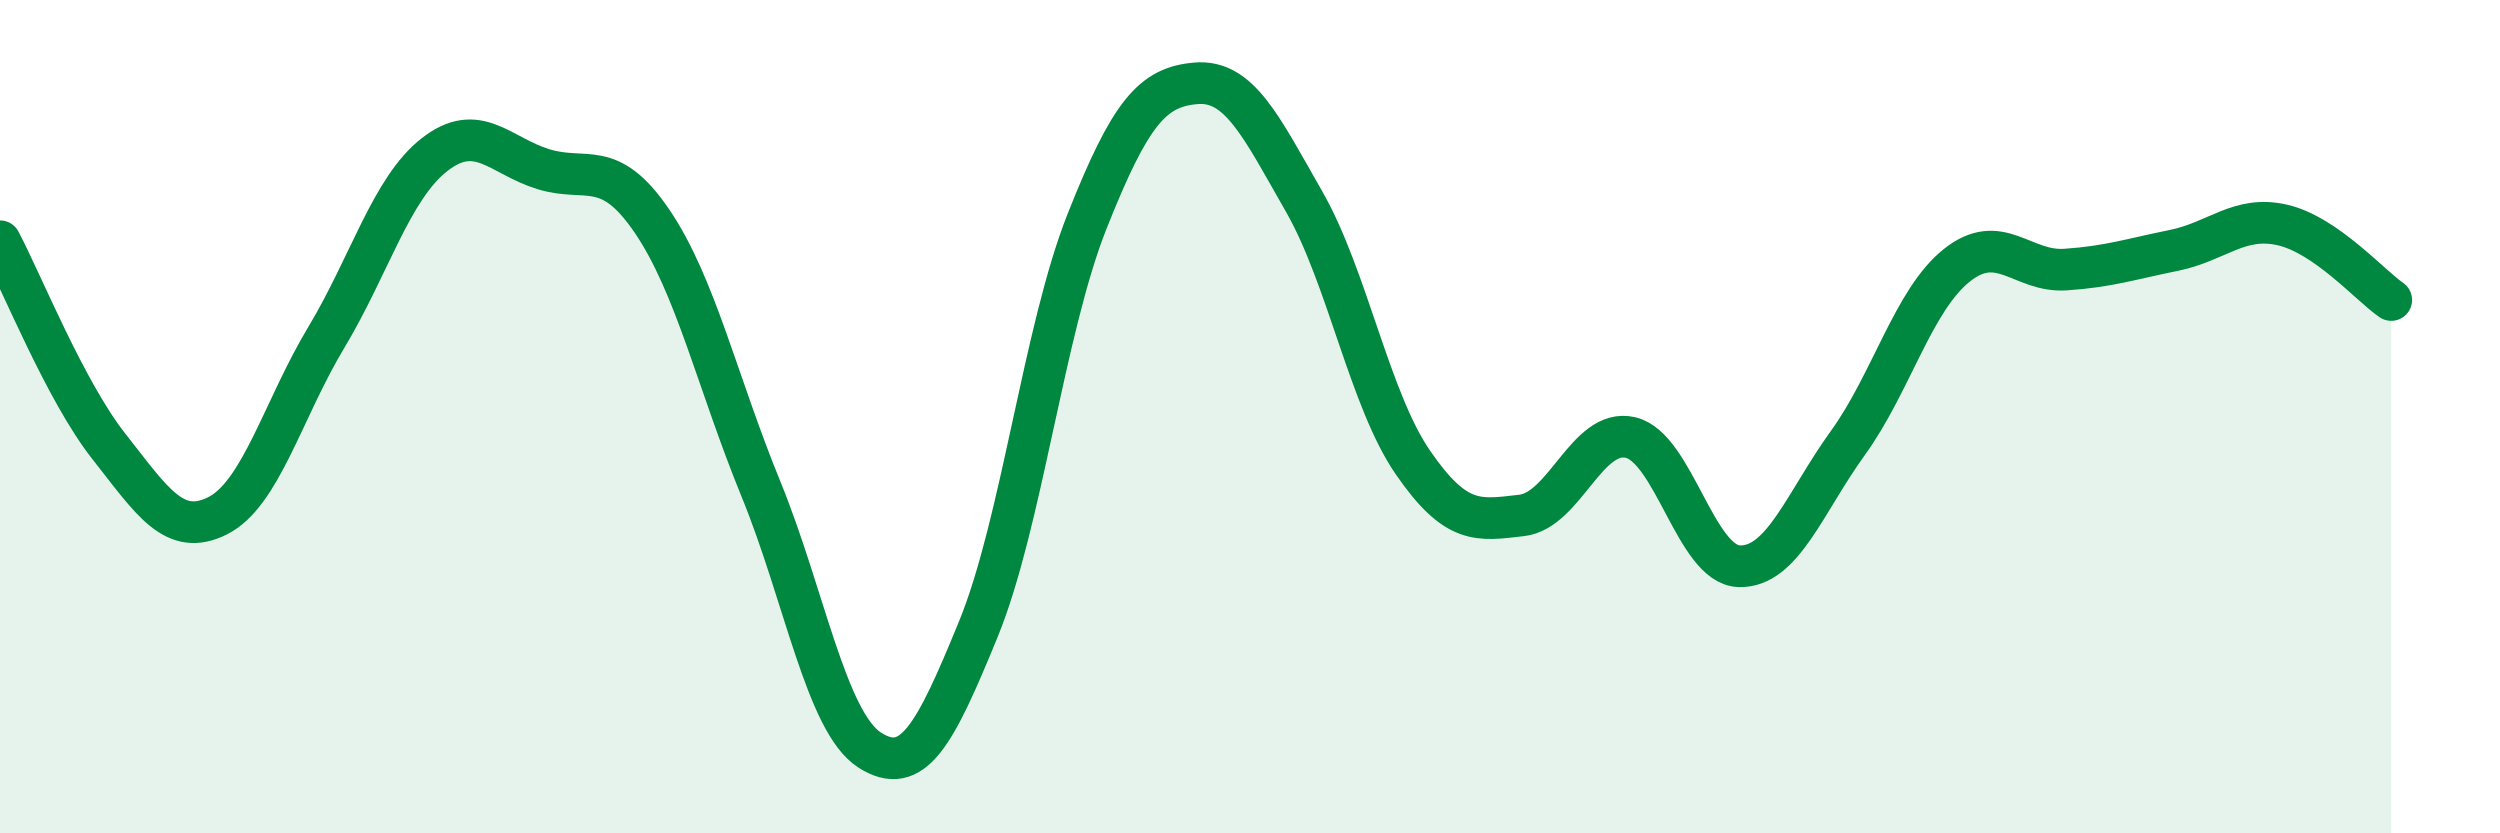
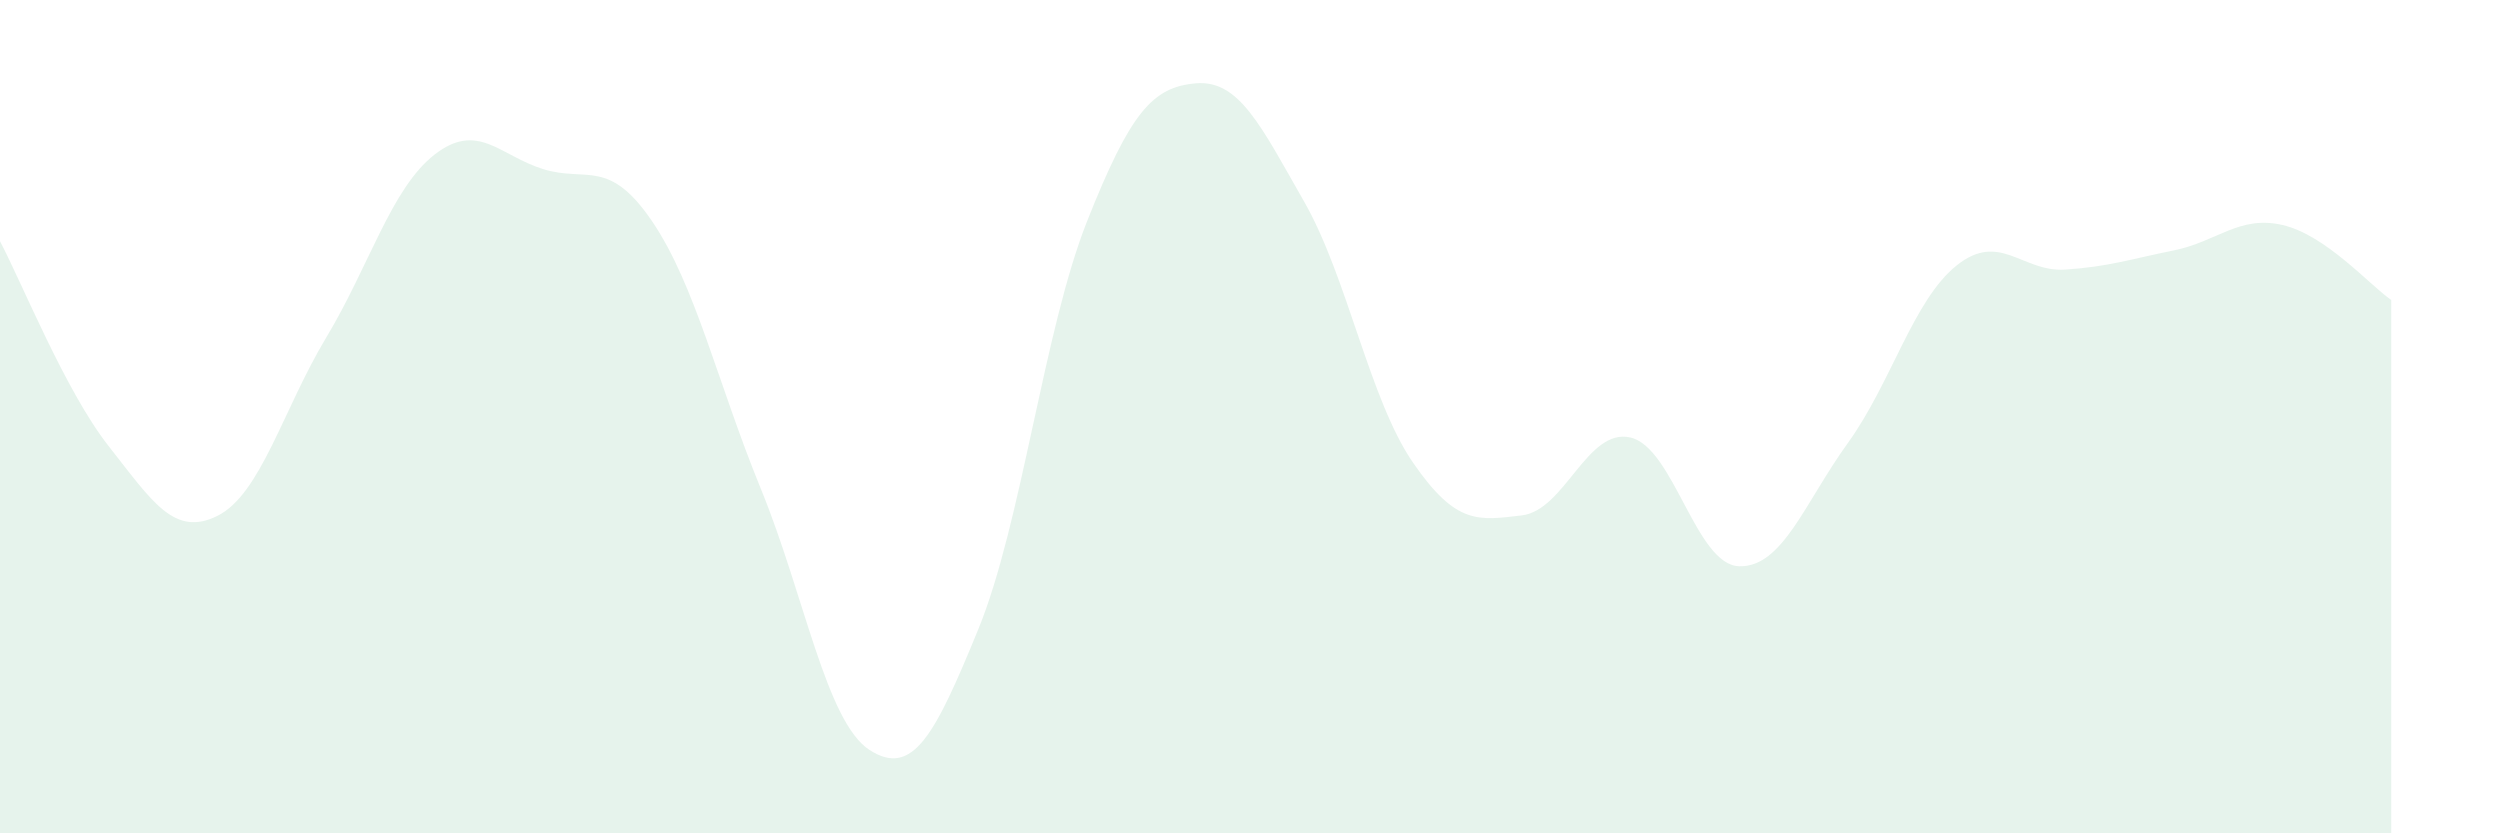
<svg xmlns="http://www.w3.org/2000/svg" width="60" height="20" viewBox="0 0 60 20">
  <path d="M 0,5.79 C 0.52,6.77 1.57,9.39 2.61,10.71 C 3.65,12.03 4.18,12.9 5.22,12.38 C 6.26,11.86 6.79,9.83 7.83,8.1 C 8.87,6.37 9.39,4.52 10.43,3.71 C 11.47,2.9 12,3.74 13.04,4.06 C 14.08,4.38 14.61,3.78 15.65,5.31 C 16.69,6.84 17.22,9.19 18.26,11.73 C 19.3,14.27 19.83,17.33 20.87,18 C 21.91,18.67 22.44,17.64 23.48,15.1 C 24.52,12.56 25.05,7.93 26.09,5.31 C 27.13,2.69 27.66,2.09 28.7,2 C 29.74,1.91 30.26,3.02 31.3,4.84 C 32.34,6.66 32.87,9.59 33.91,11.1 C 34.95,12.61 35.48,12.49 36.52,12.37 C 37.56,12.25 38.09,10.26 39.13,10.5 C 40.17,10.74 40.7,13.56 41.74,13.59 C 42.78,13.62 43.31,12.07 44.35,10.63 C 45.39,9.19 45.92,7.2 46.96,6.37 C 48,5.54 48.53,6.54 49.57,6.47 C 50.61,6.4 51.13,6.22 52.17,6.01 C 53.21,5.8 53.74,5.16 54.78,5.4 C 55.82,5.64 56.87,6.84 57.39,7.2L57.39 20L0 20Z" fill="#008740" opacity="0.1" stroke-linecap="round" stroke-linejoin="round" />
-   <path d="M 0,5.79 C 0.52,6.77 1.57,9.39 2.61,10.71 C 3.65,12.03 4.18,12.9 5.22,12.38 C 6.26,11.86 6.79,9.83 7.83,8.1 C 8.87,6.37 9.39,4.52 10.43,3.71 C 11.47,2.9 12,3.74 13.04,4.06 C 14.08,4.38 14.61,3.78 15.65,5.31 C 16.69,6.84 17.22,9.19 18.26,11.73 C 19.3,14.27 19.83,17.33 20.87,18 C 21.91,18.67 22.44,17.64 23.48,15.1 C 24.52,12.56 25.05,7.93 26.09,5.31 C 27.13,2.69 27.66,2.09 28.7,2 C 29.74,1.91 30.26,3.02 31.3,4.84 C 32.34,6.66 32.87,9.59 33.91,11.1 C 34.95,12.61 35.48,12.49 36.52,12.37 C 37.56,12.25 38.09,10.26 39.13,10.5 C 40.17,10.74 40.7,13.56 41.74,13.59 C 42.78,13.62 43.31,12.07 44.35,10.63 C 45.39,9.19 45.92,7.2 46.96,6.37 C 48,5.54 48.53,6.54 49.57,6.47 C 50.61,6.4 51.13,6.22 52.17,6.01 C 53.21,5.8 53.74,5.16 54.78,5.4 C 55.82,5.64 56.87,6.84 57.39,7.2" stroke="#008740" stroke-width="1" fill="none" stroke-linecap="round" stroke-linejoin="round" />
</svg>